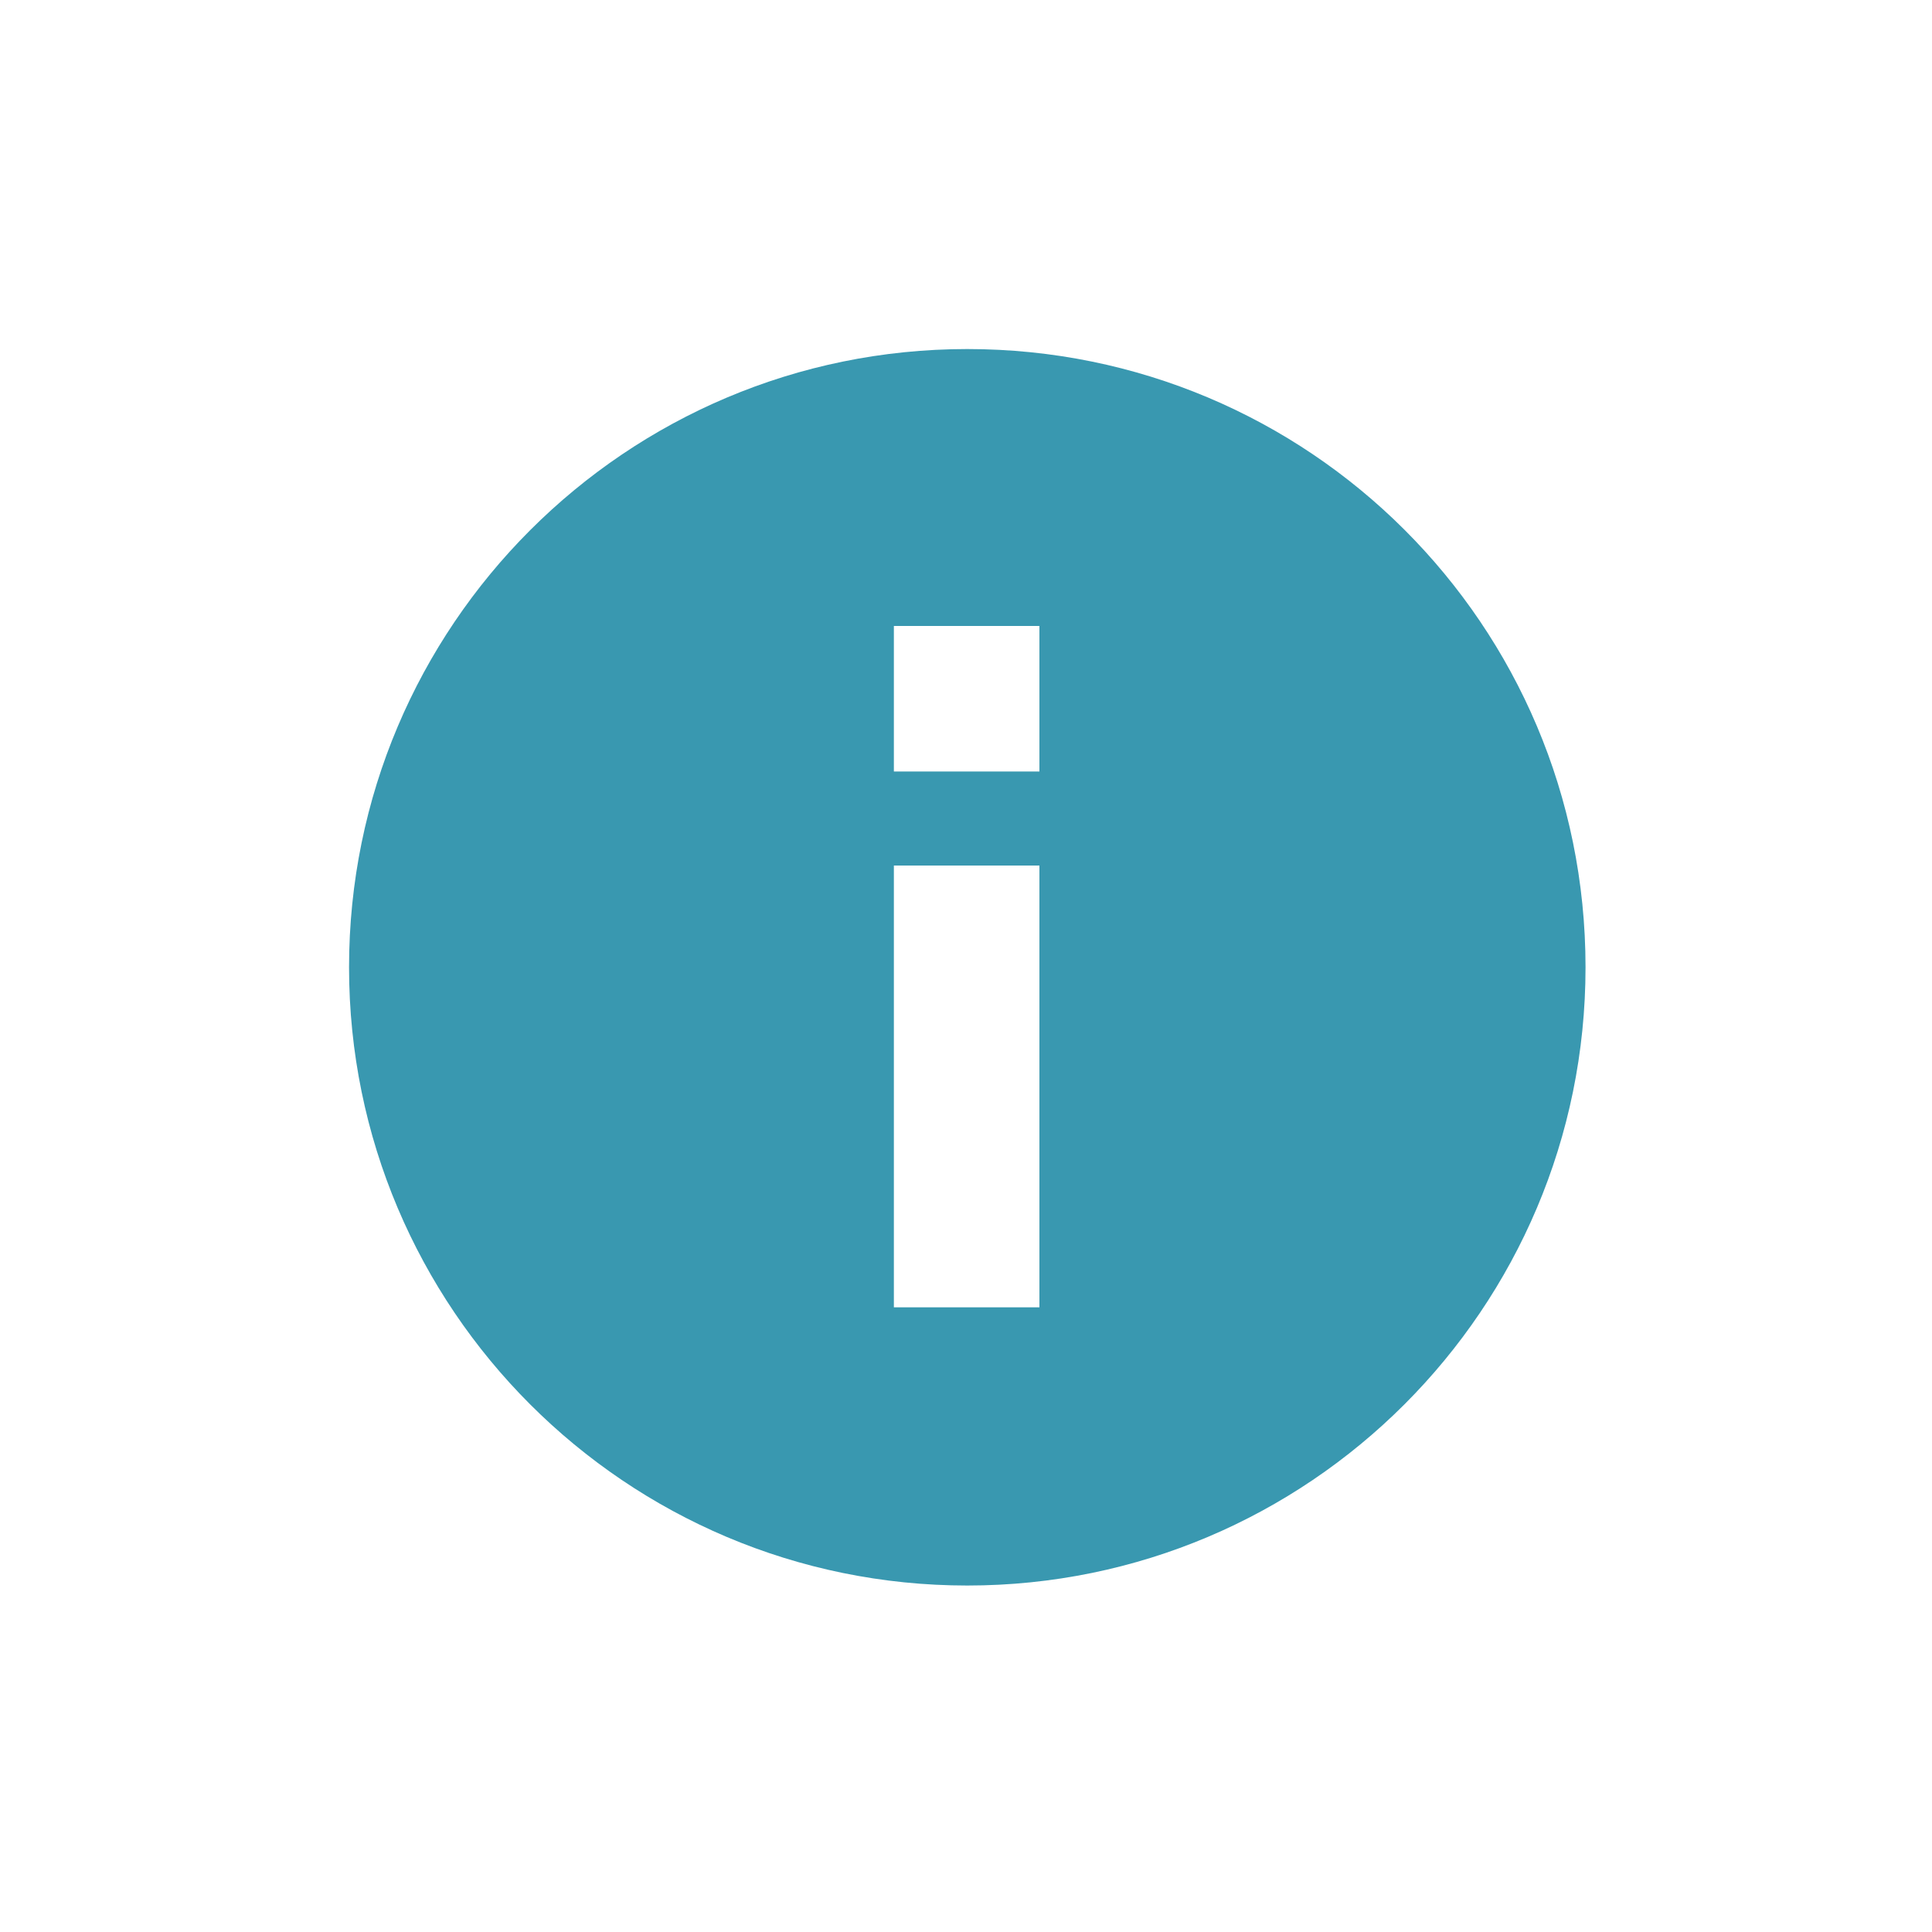
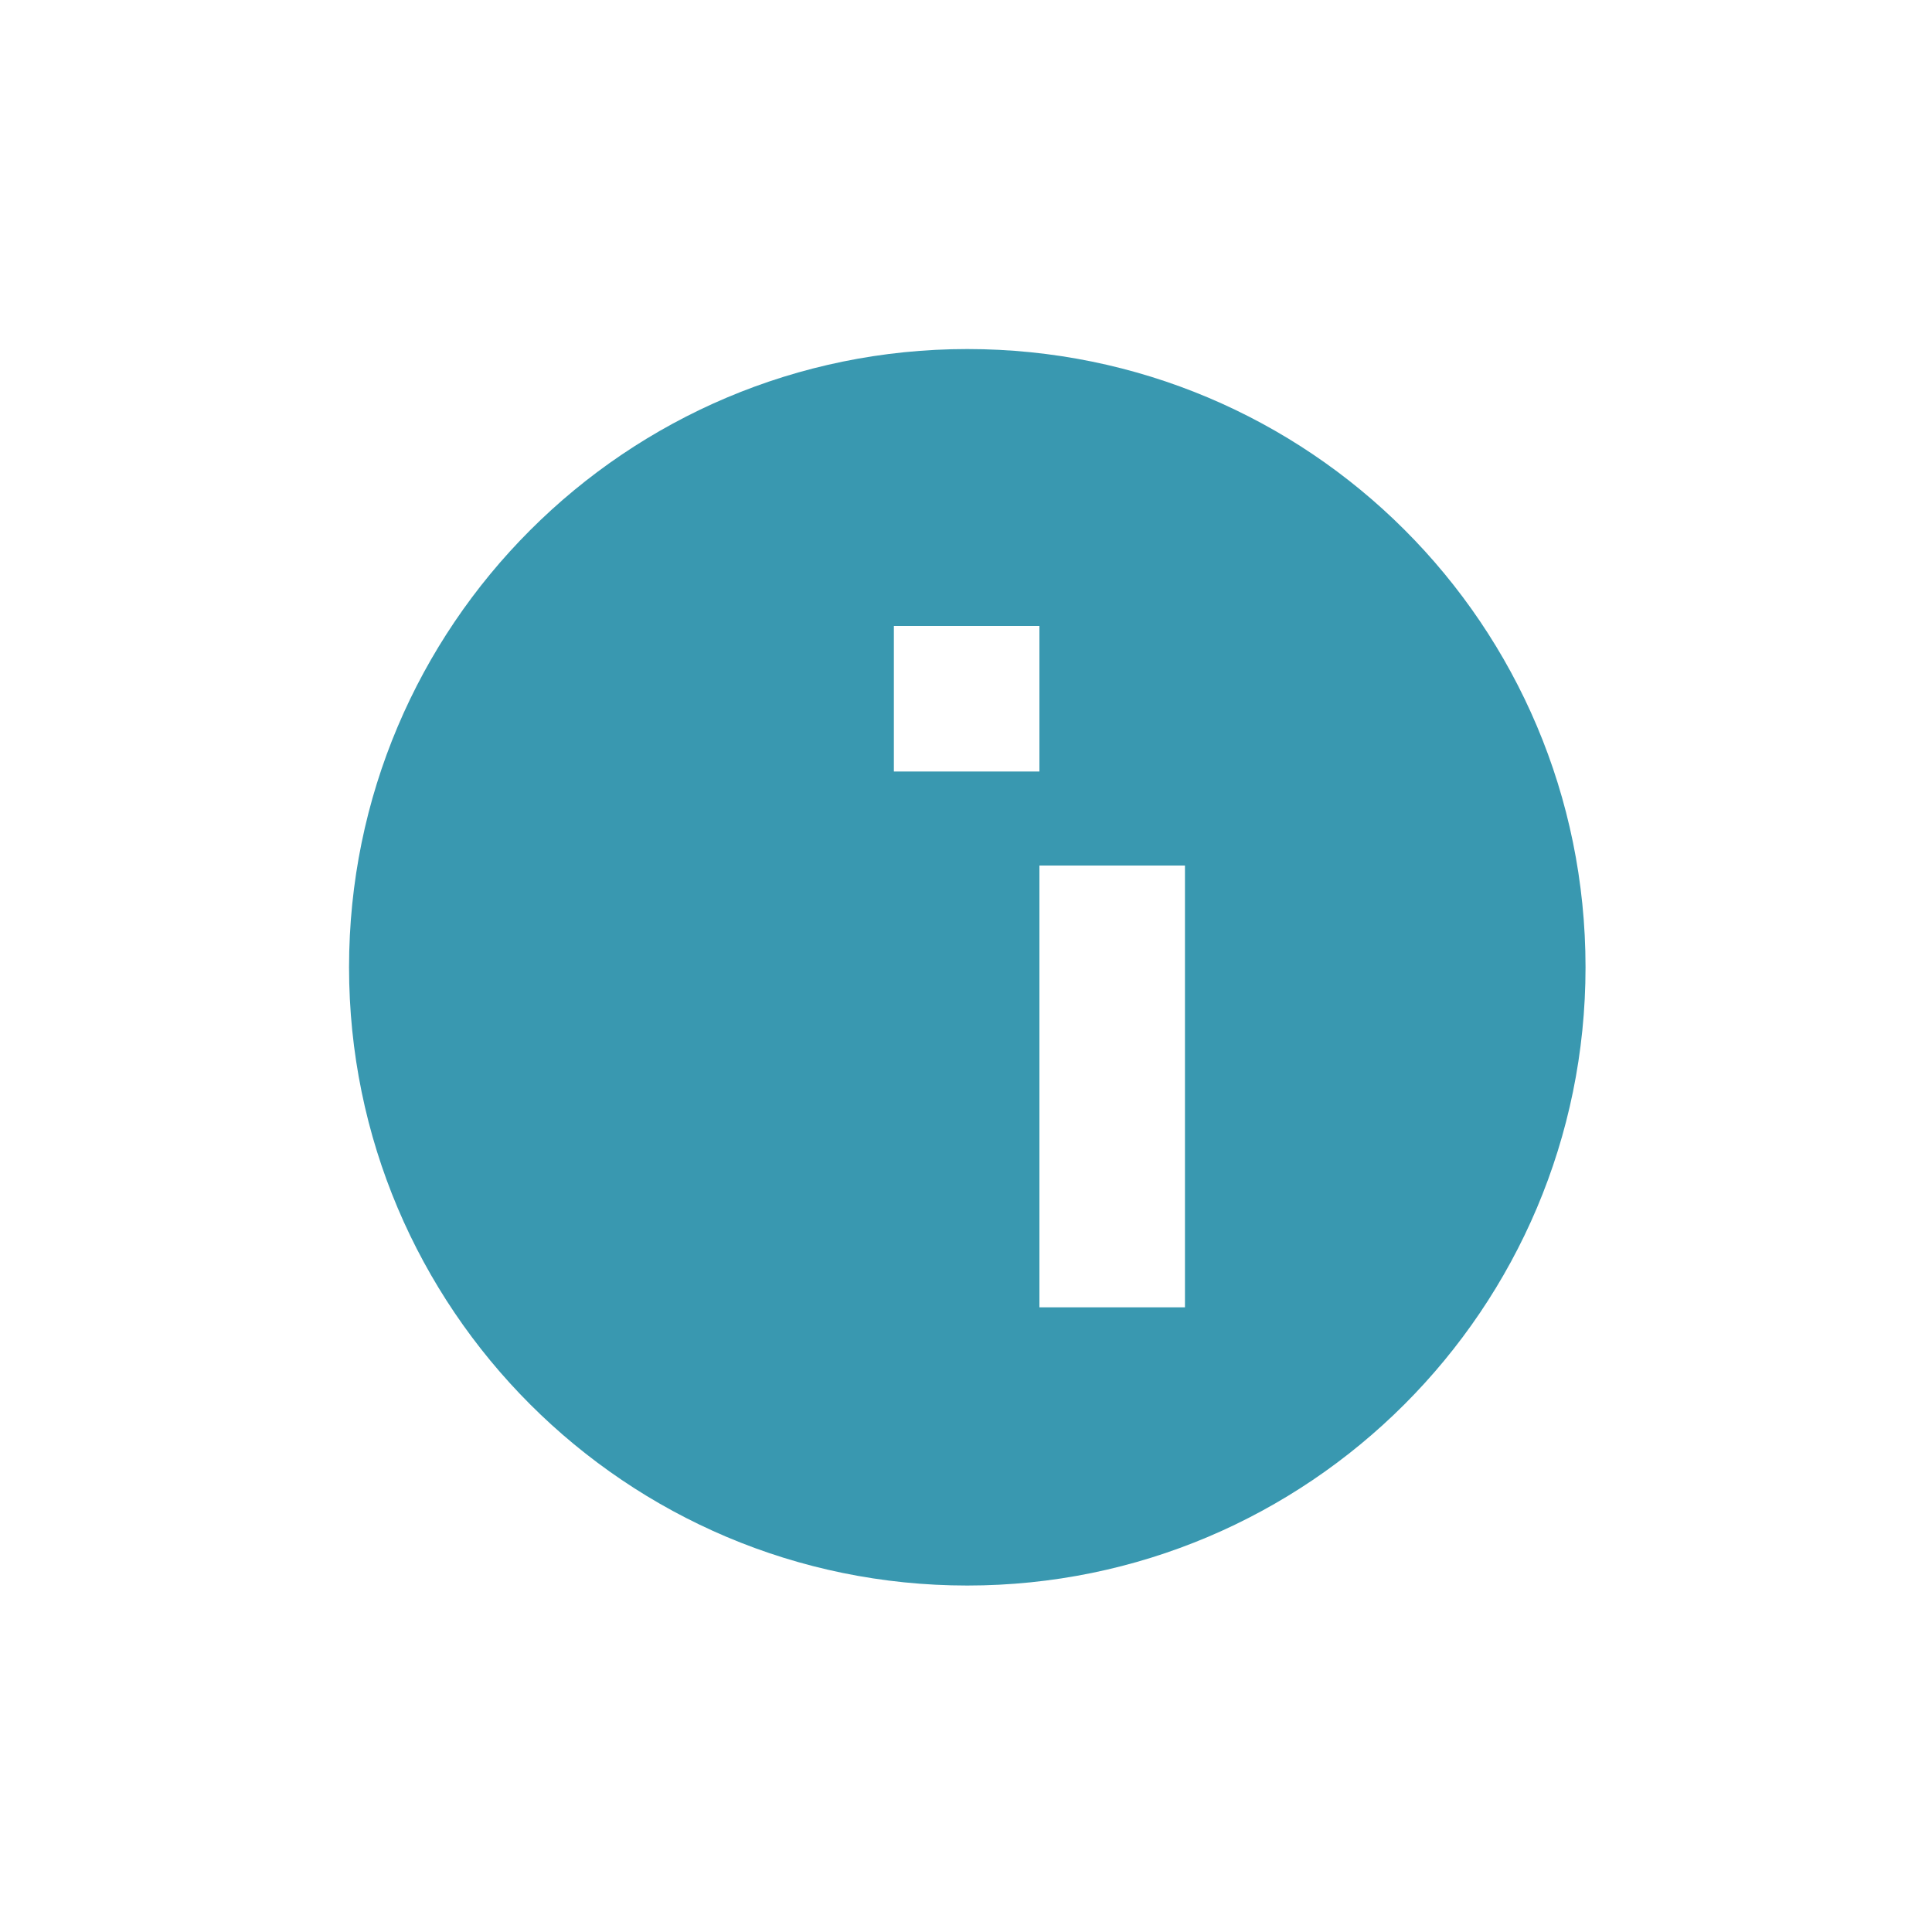
<svg xmlns="http://www.w3.org/2000/svg" version="1.1" id="Layer_1" x="0px" y="0px" viewBox="0 0 150 150" style="enable-background:new 0 0 150 150;" xml:space="preserve">
  <style type="text/css">
	.st0{fill:#3998B0;}
</style>
-   <path class="st0" d="M75.1,27.1c-26.5,0-48,21.5-48,48c0,26.5,21.5,48,48,48c26.5,0,48-21.5,48-48C123.1,48.5,101.6,27.1,75.1,27.1z   M80.7,101.5H69.4V67.2h11.3V101.5z M80.7,59.9H69.4V48.6h11.3V59.9z" />
+   <path class="st0" d="M75.1,27.1c-26.5,0-48,21.5-48,48c0,26.5,21.5,48,48,48c26.5,0,48-21.5,48-48C123.1,48.5,101.6,27.1,75.1,27.1z   M80.7,101.5V67.2h11.3V101.5z M80.7,59.9H69.4V48.6h11.3V59.9z" />
</svg>